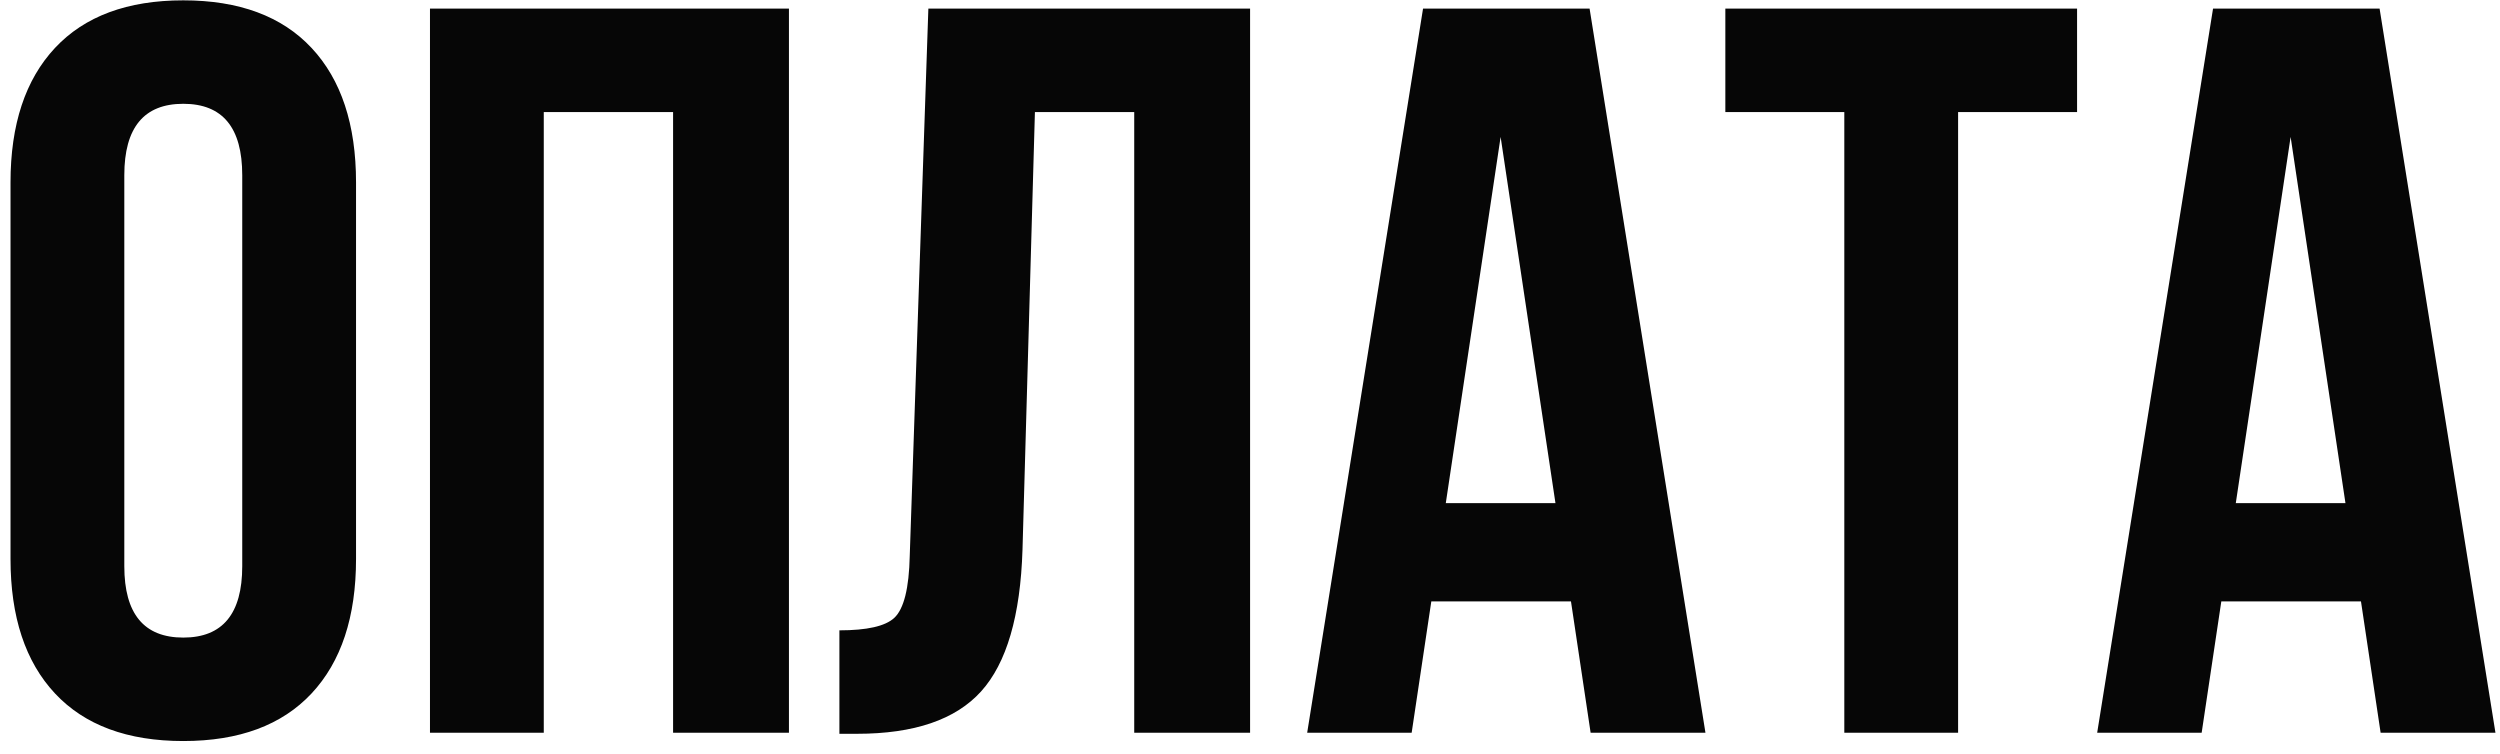
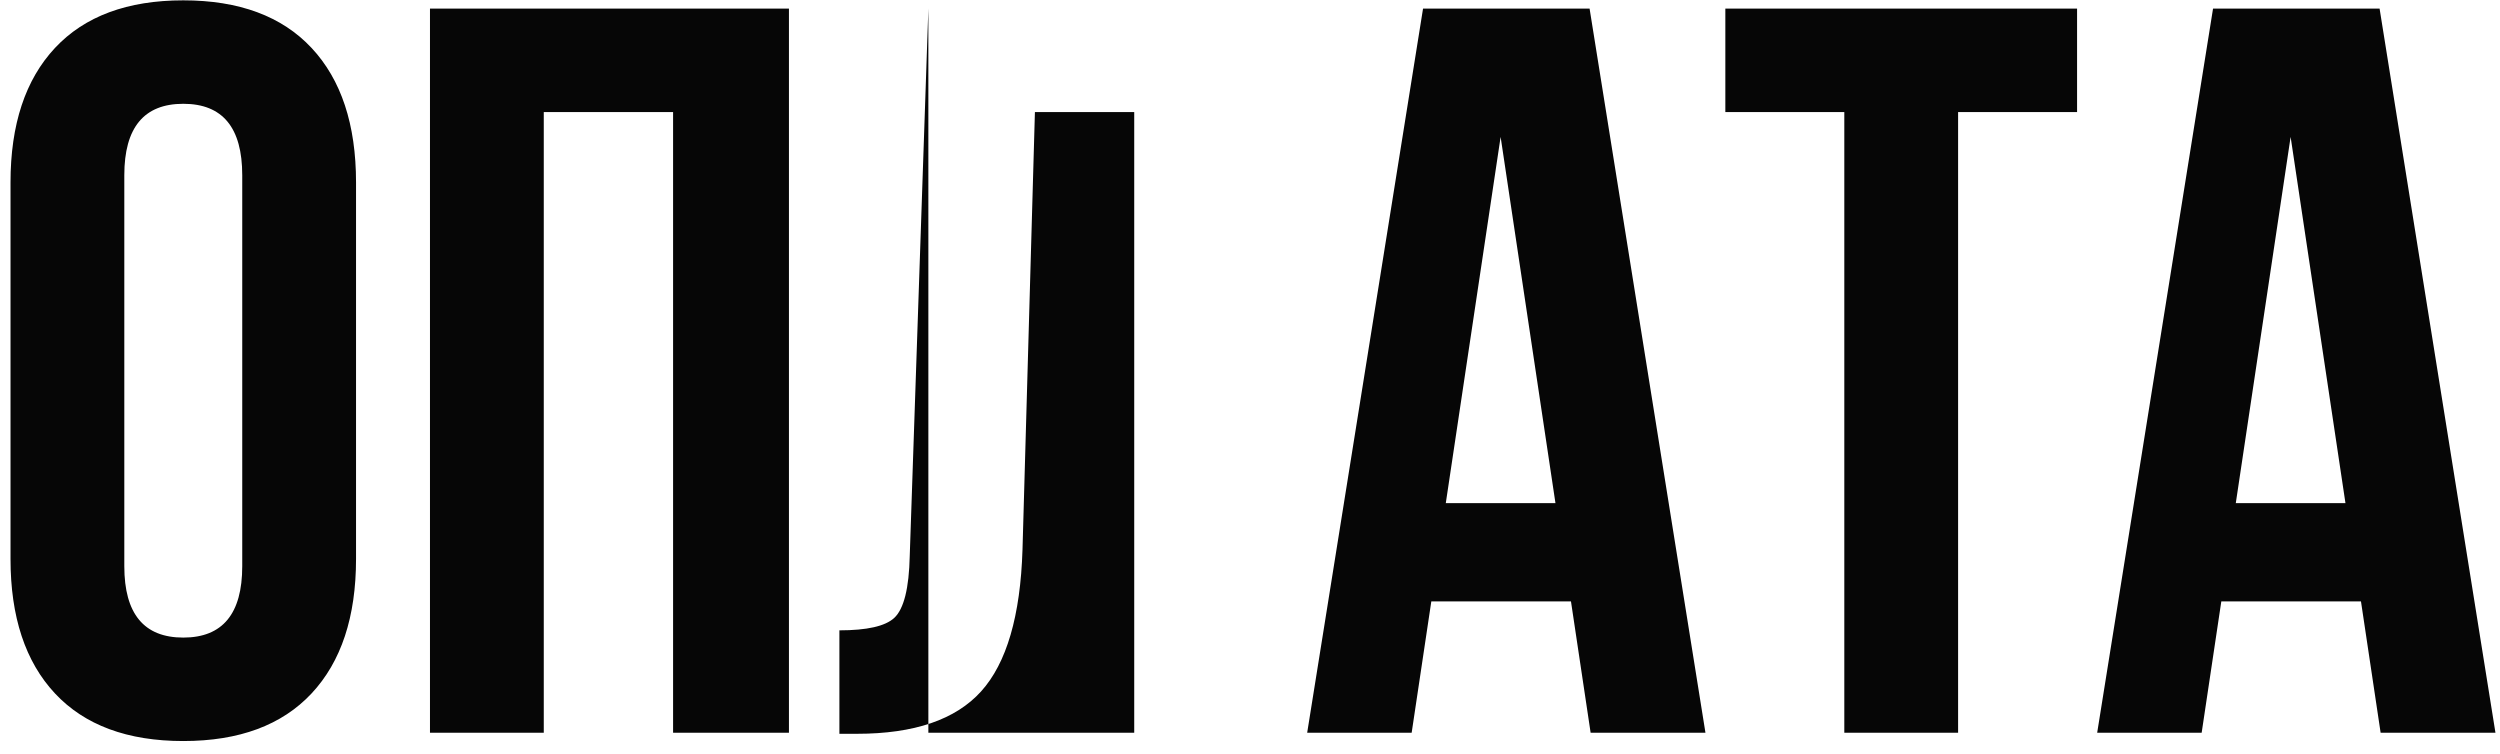
<svg xmlns="http://www.w3.org/2000/svg" width="116" height="35" viewBox="0 0 116 35" fill="none">
-   <path d="M5.768 8.128V26.272C5.768 28.48 6.68 29.584 8.504 29.584C10.328 29.584 11.24 28.48 11.24 26.272V8.128C11.24 5.92 10.328 4.816 8.504 4.816C6.68 4.816 5.768 5.92 5.768 8.128ZM0.488 25.936V8.464C0.488 5.776 1.176 3.696 2.552 2.224C3.928 0.752 5.912 0.016 8.504 0.016C11.096 0.016 13.08 0.752 14.456 2.224C15.832 3.696 16.52 5.776 16.52 8.464V25.936C16.52 28.624 15.832 30.704 14.456 32.176C13.08 33.648 11.096 34.384 8.504 34.384C5.912 34.384 3.928 33.648 2.552 32.176C1.176 30.704 0.488 28.624 0.488 25.936ZM25.231 5.2V34H19.951V0.4H36.607V34H31.231V5.2H25.231ZM38.948 34.048V29.248C40.228 29.248 41.076 29.056 41.492 28.672C41.94 28.256 42.18 27.296 42.212 25.792L43.076 0.4H58.004V34H52.628V5.2H48.02L47.444 25.504C47.348 28.576 46.708 30.768 45.524 32.08C44.34 33.392 42.42 34.048 39.764 34.048H38.948ZM73.757 0.4L79.133 34H73.805L72.893 27.904H66.413L65.501 34H60.653L66.029 0.4H73.757ZM69.629 6.352L67.085 23.344H72.173L69.629 6.352ZM80.056 5.2V0.4H96.376V5.2H90.856V34H85.576V5.2H80.056ZM110.413 0.4L115.789 34H110.461L109.549 27.904H103.069L102.157 34H97.309L102.685 0.4H110.413ZM106.285 6.352L103.741 23.344H108.829L106.285 6.352Z" fill="#060606" />
+   <path d="M5.768 8.128V26.272C5.768 28.48 6.68 29.584 8.504 29.584C10.328 29.584 11.24 28.48 11.24 26.272V8.128C11.24 5.92 10.328 4.816 8.504 4.816C6.68 4.816 5.768 5.92 5.768 8.128ZM0.488 25.936V8.464C0.488 5.776 1.176 3.696 2.552 2.224C3.928 0.752 5.912 0.016 8.504 0.016C11.096 0.016 13.08 0.752 14.456 2.224C15.832 3.696 16.52 5.776 16.52 8.464V25.936C16.52 28.624 15.832 30.704 14.456 32.176C13.08 33.648 11.096 34.384 8.504 34.384C5.912 34.384 3.928 33.648 2.552 32.176C1.176 30.704 0.488 28.624 0.488 25.936ZM25.231 5.2V34H19.951V0.4H36.607V34H31.231V5.2H25.231ZM38.948 34.048V29.248C40.228 29.248 41.076 29.056 41.492 28.672C41.94 28.256 42.18 27.296 42.212 25.792L43.076 0.4V34H52.628V5.2H48.02L47.444 25.504C47.348 28.576 46.708 30.768 45.524 32.08C44.34 33.392 42.42 34.048 39.764 34.048H38.948ZM73.757 0.4L79.133 34H73.805L72.893 27.904H66.413L65.501 34H60.653L66.029 0.4H73.757ZM69.629 6.352L67.085 23.344H72.173L69.629 6.352ZM80.056 5.2V0.4H96.376V5.2H90.856V34H85.576V5.2H80.056ZM110.413 0.4L115.789 34H110.461L109.549 27.904H103.069L102.157 34H97.309L102.685 0.4H110.413ZM106.285 6.352L103.741 23.344H108.829L106.285 6.352Z" fill="#060606" />
</svg>